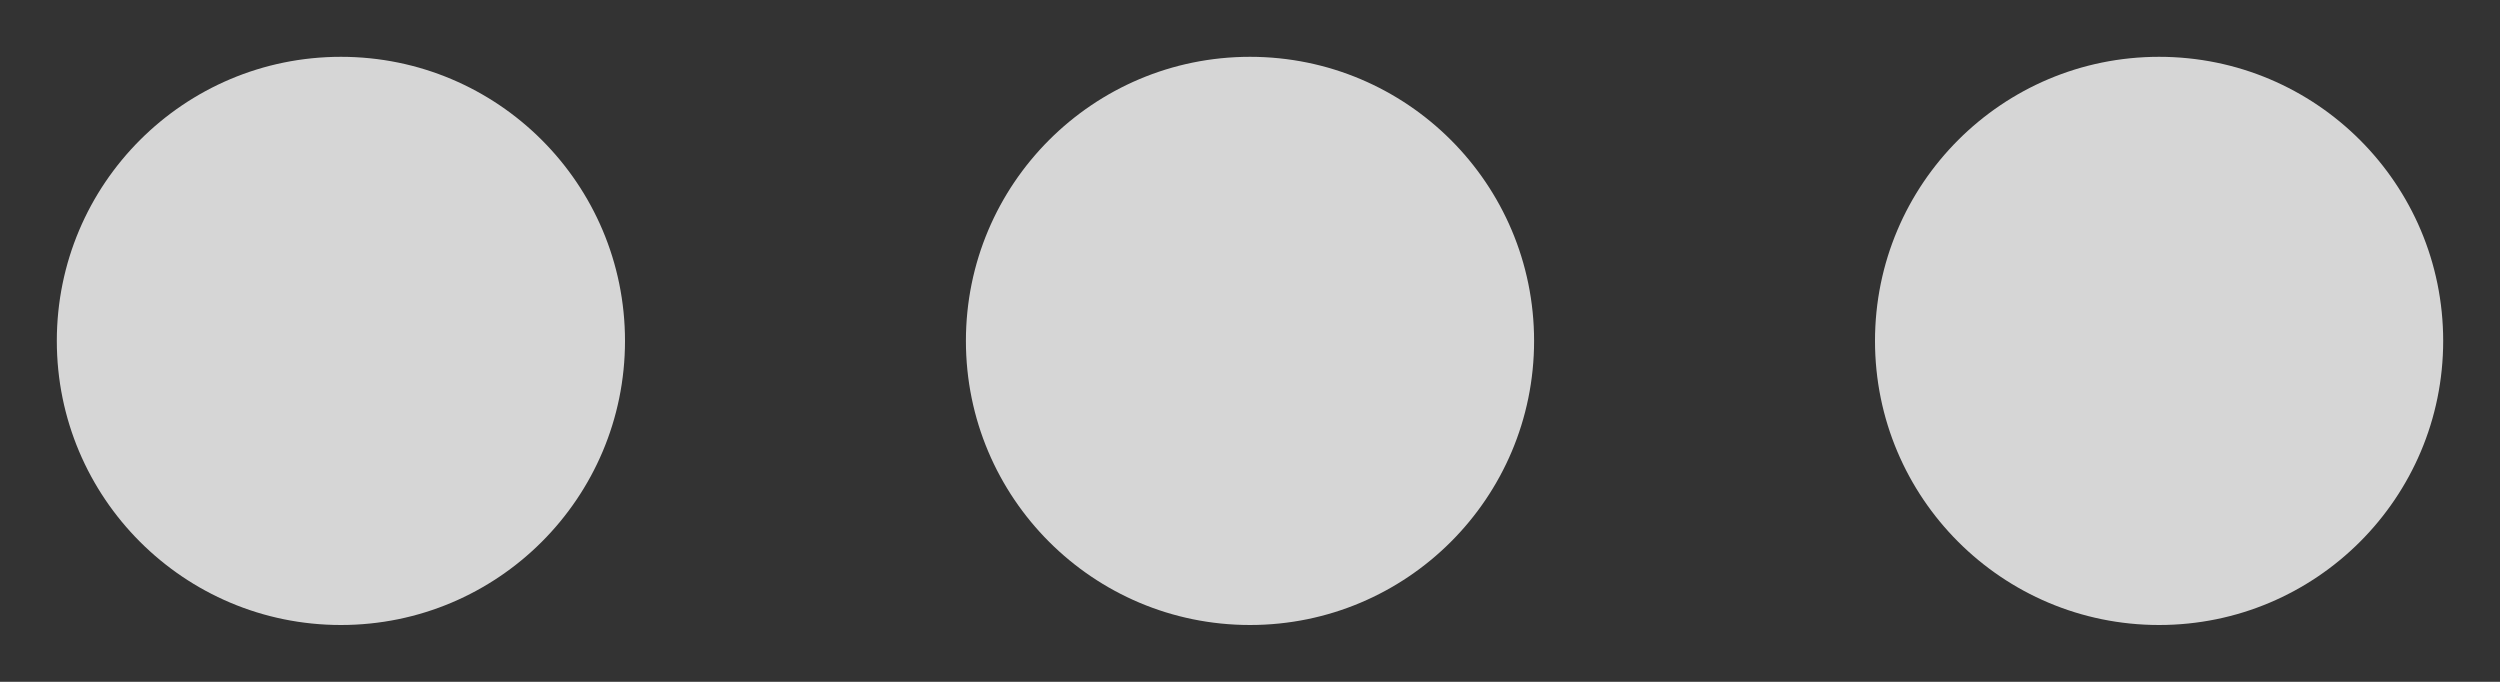
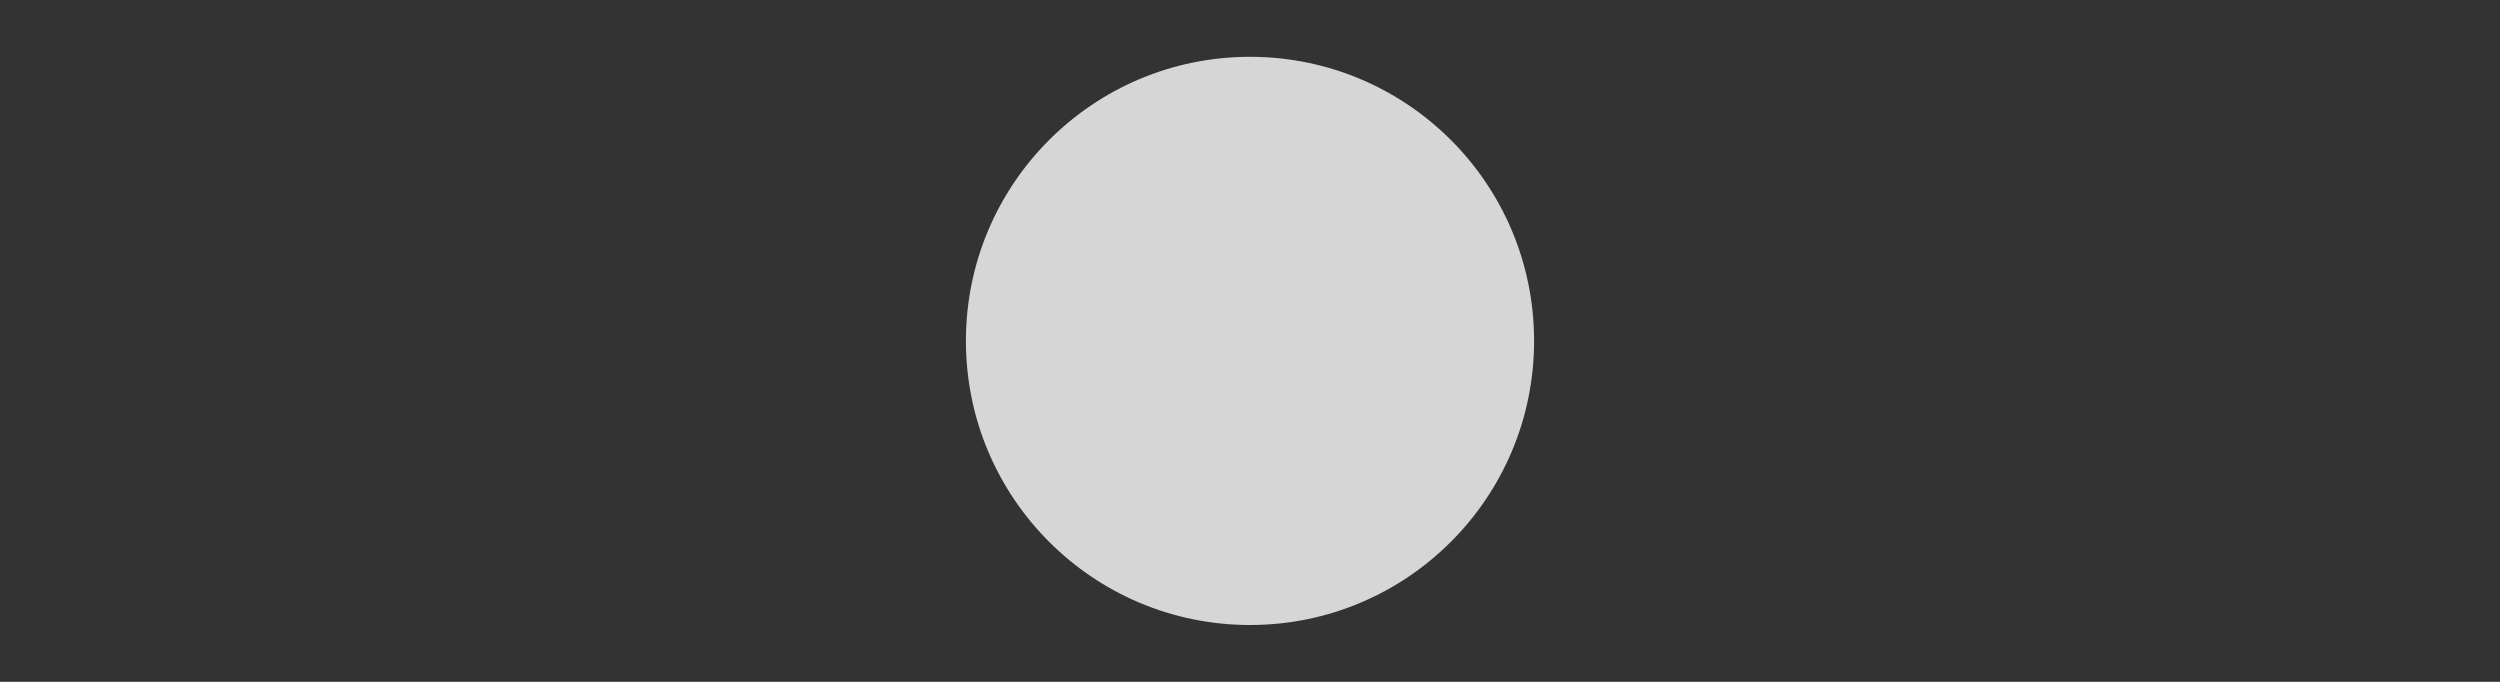
<svg xmlns="http://www.w3.org/2000/svg" width="22" height="6" viewBox="0 0 22 6" fill="none">
  <rect x="0" y="0" width="22" height="6" fill="#333333" stroke="none" />
-   <path opacity="0.8" d="M0.5 3C0.5 1.619 1.619 0.5 3 0.5C4.381 0.5 5.5 1.619 5.5 3C5.5 4.381 4.381 5.5 3 5.5C1.619 5.5 0.5 4.381 0.5 3Z" fill="white" />
  <path opacity="0.8" d="M8.5 3C8.5 1.619 9.619 0.5 11 0.5C12.381 0.5 13.5 1.619 13.5 3C13.5 4.381 12.381 5.5 11 5.5C9.619 5.5 8.5 4.381 8.5 3Z" fill="white" />
-   <path opacity="0.8" d="M16.5 3C16.5 1.619 17.619 0.5 19 0.5C20.381 0.5 21.5 1.619 21.5 3C21.5 4.381 20.381 5.5 19 5.5C17.619 5.5 16.5 4.381 16.5 3Z" fill="white" />
</svg>